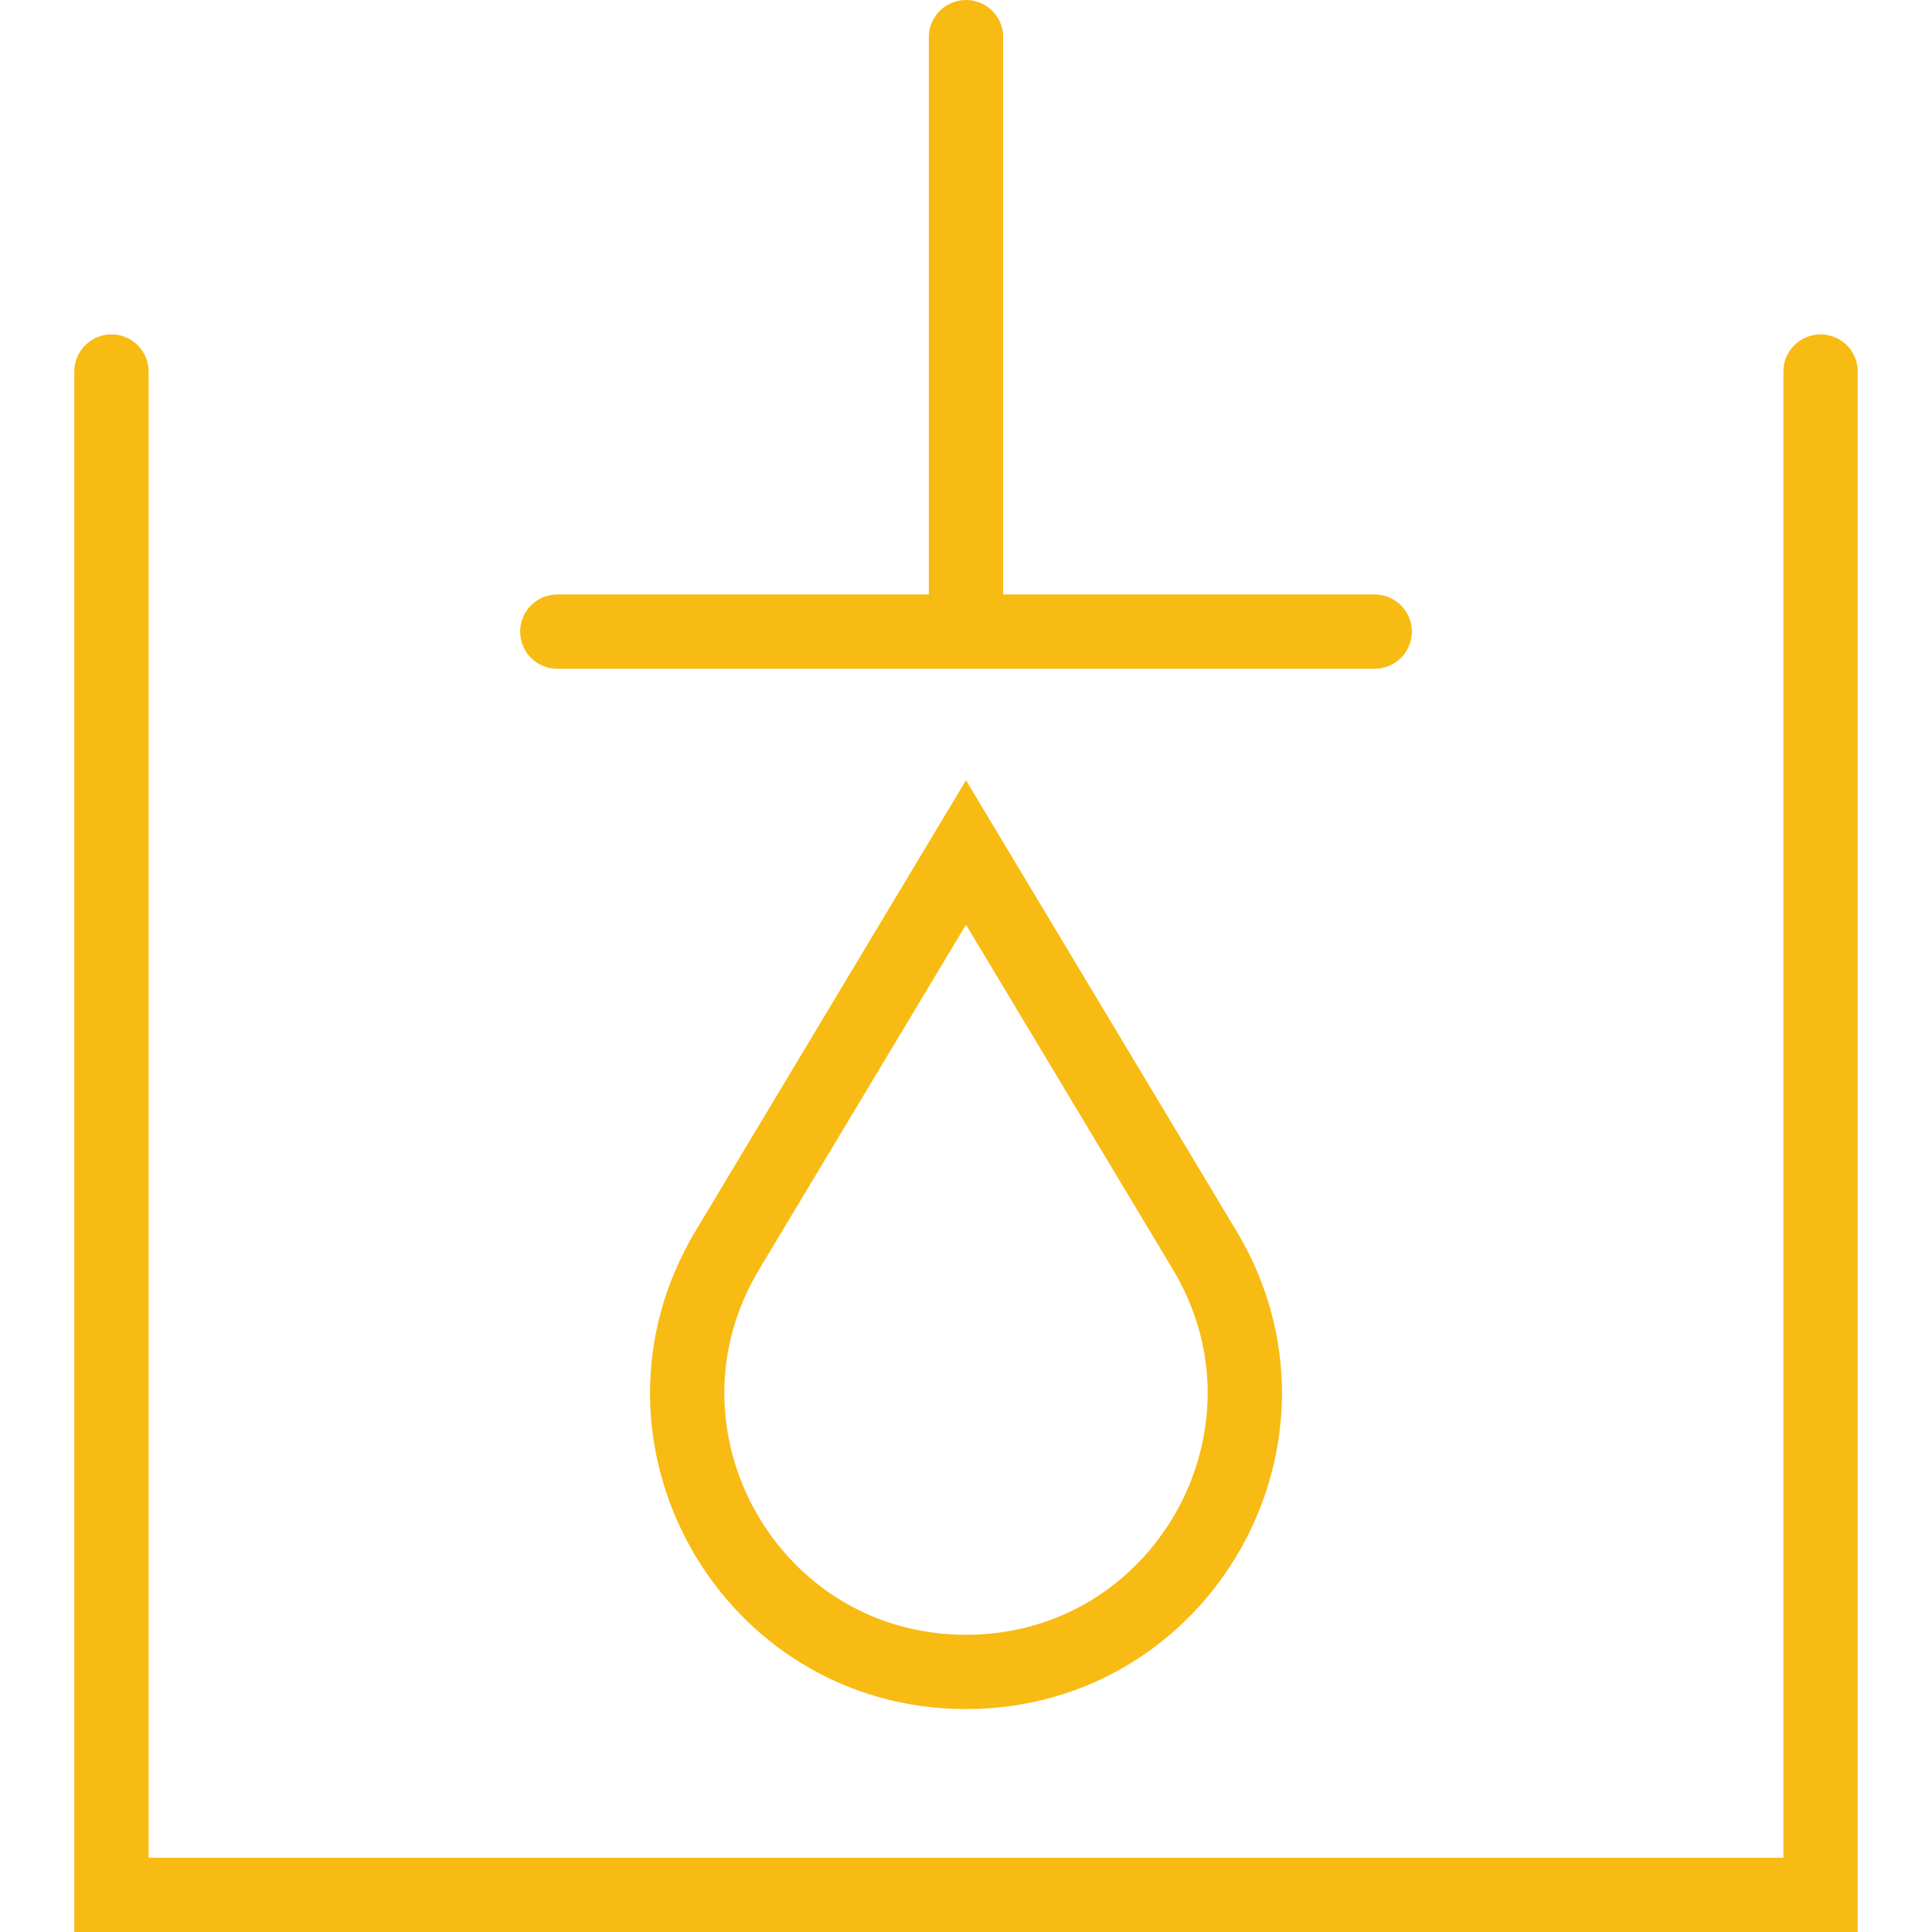
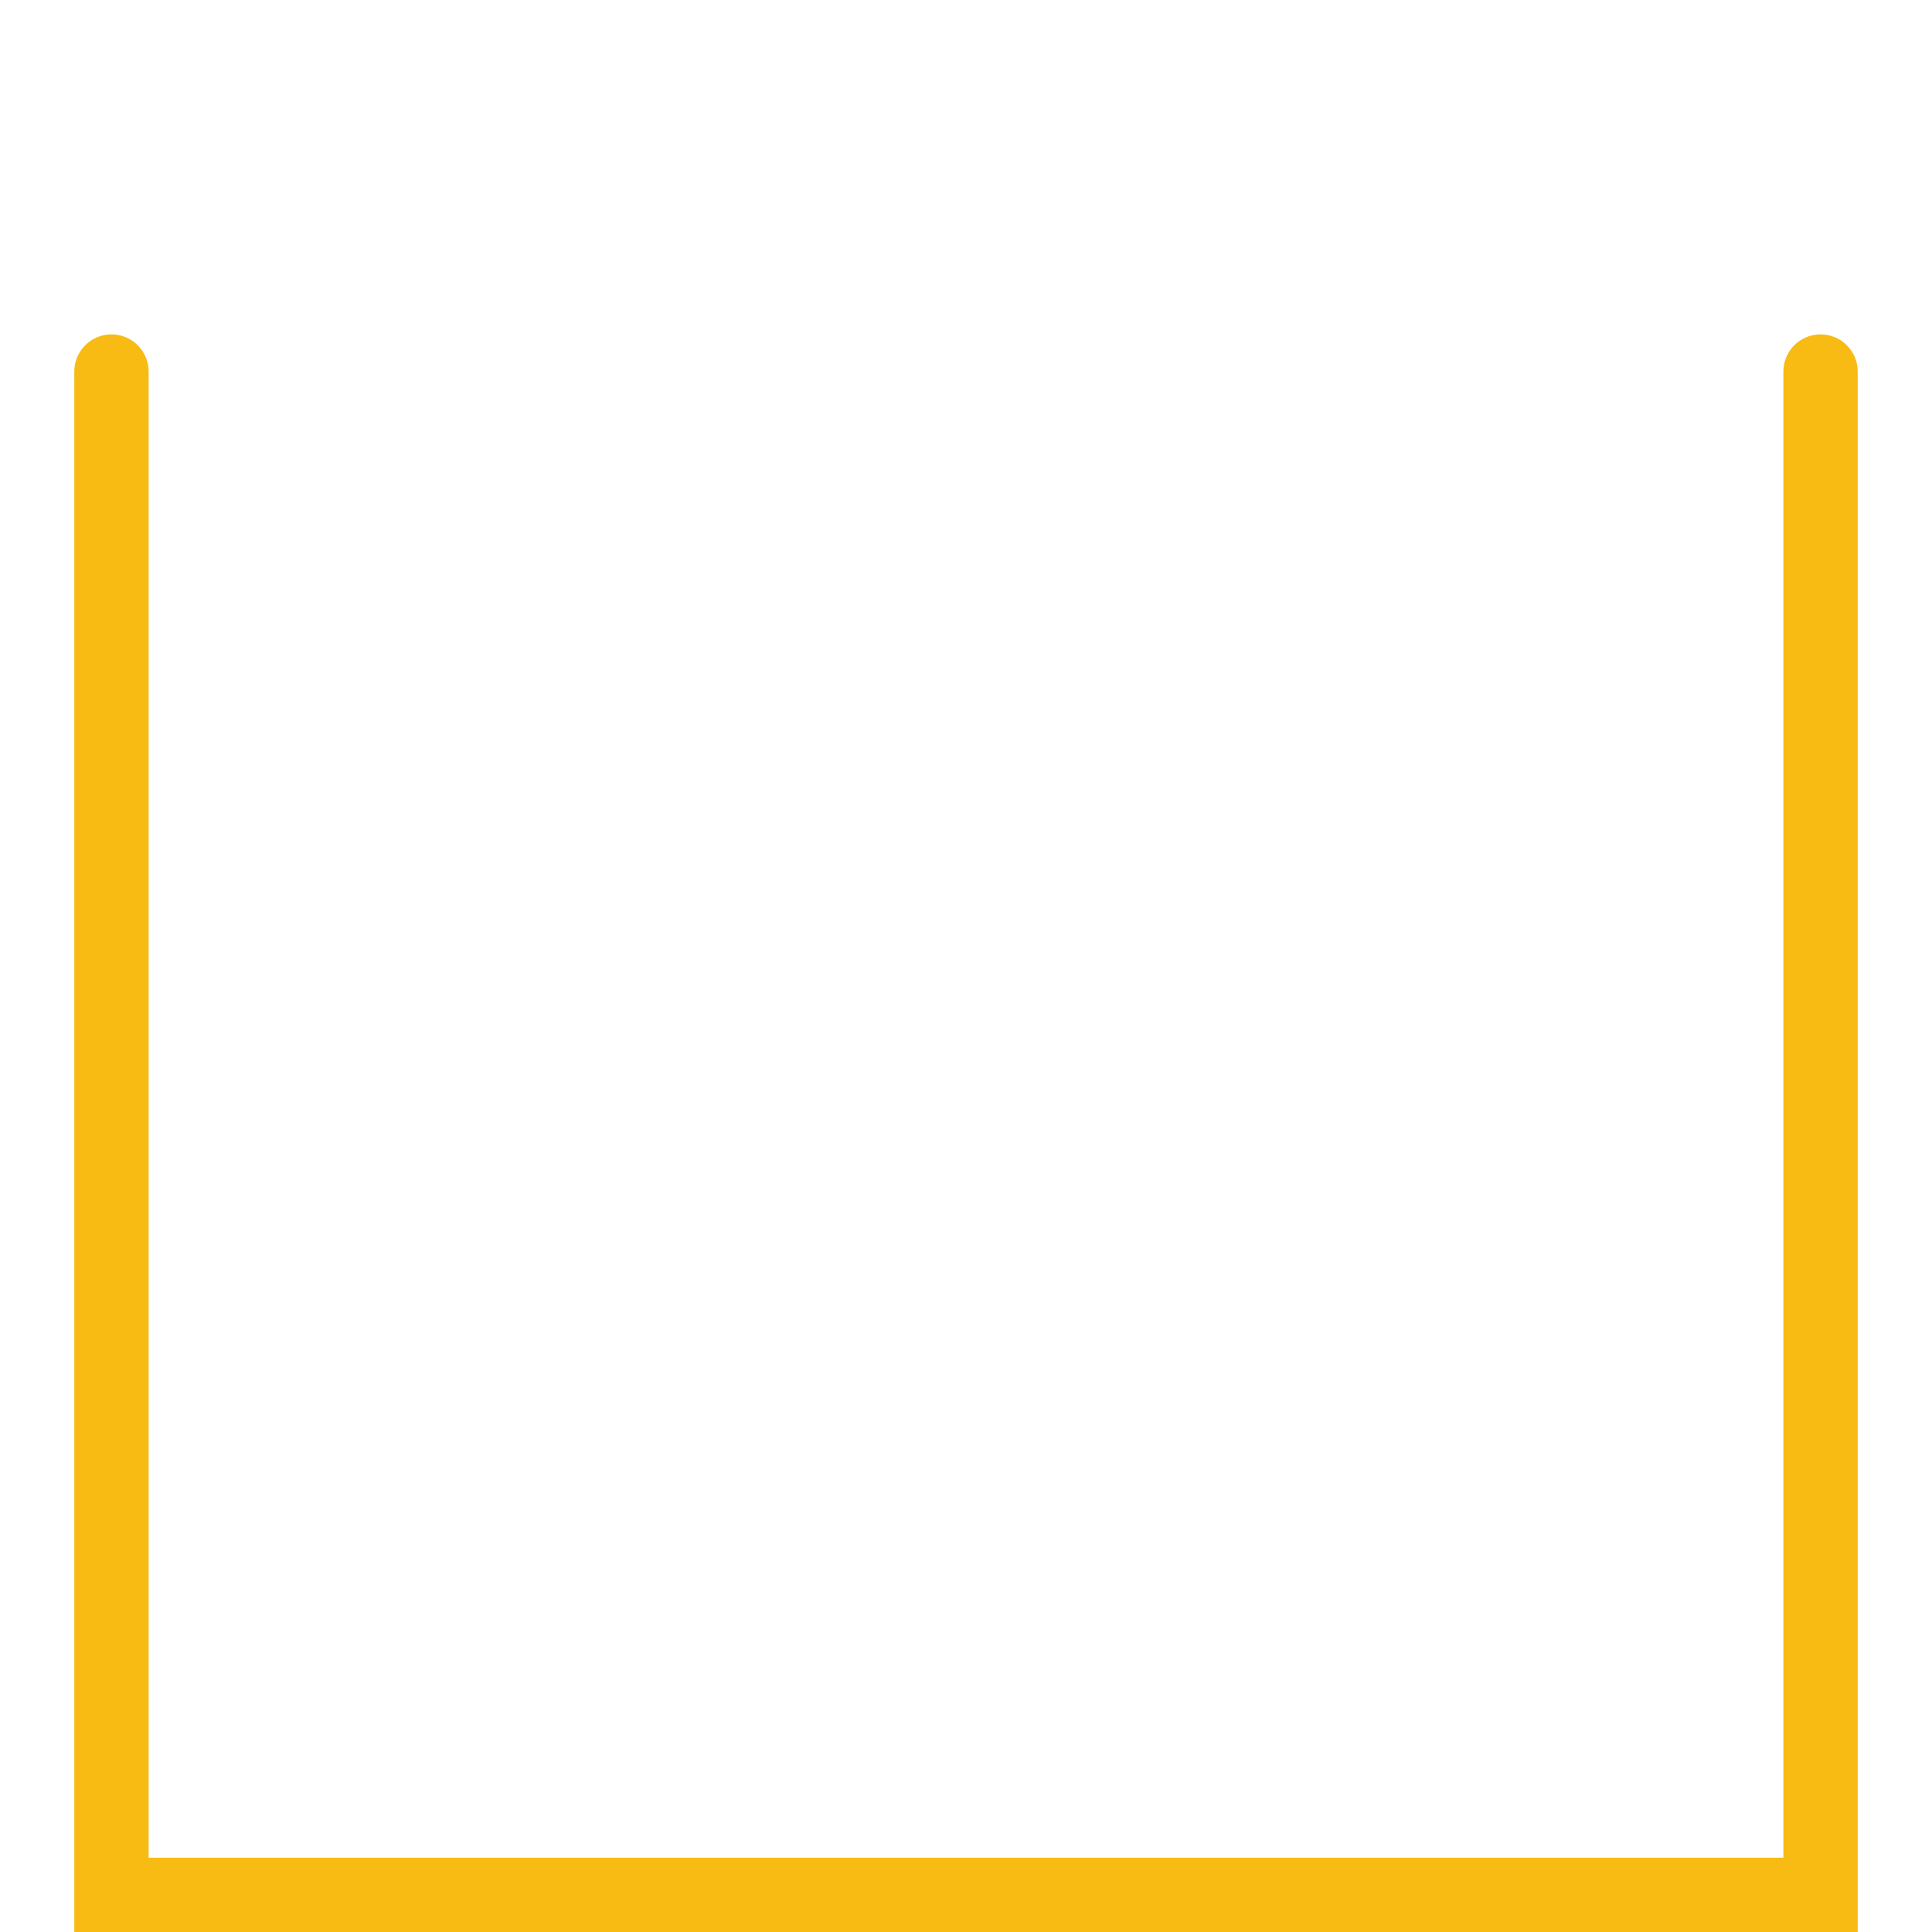
<svg xmlns="http://www.w3.org/2000/svg" width="52" height="52" viewBox="0 0 52 52" fill="none">
-   <path d="M26 1V17M15 17H37" stroke="#F8BB13" stroke-width="2" stroke-linecap="round" />
  <path d="M3 10V51H49V10" stroke="#F8BB13" stroke-width="2" stroke-linecap="round" />
-   <path d="M19.575 33.652L26 22.944L32.425 33.652C35.422 38.646 31.824 45 26 45C20.176 45 16.578 38.646 19.575 33.652Z" stroke="#F8BB13" stroke-width="2" />
</svg>